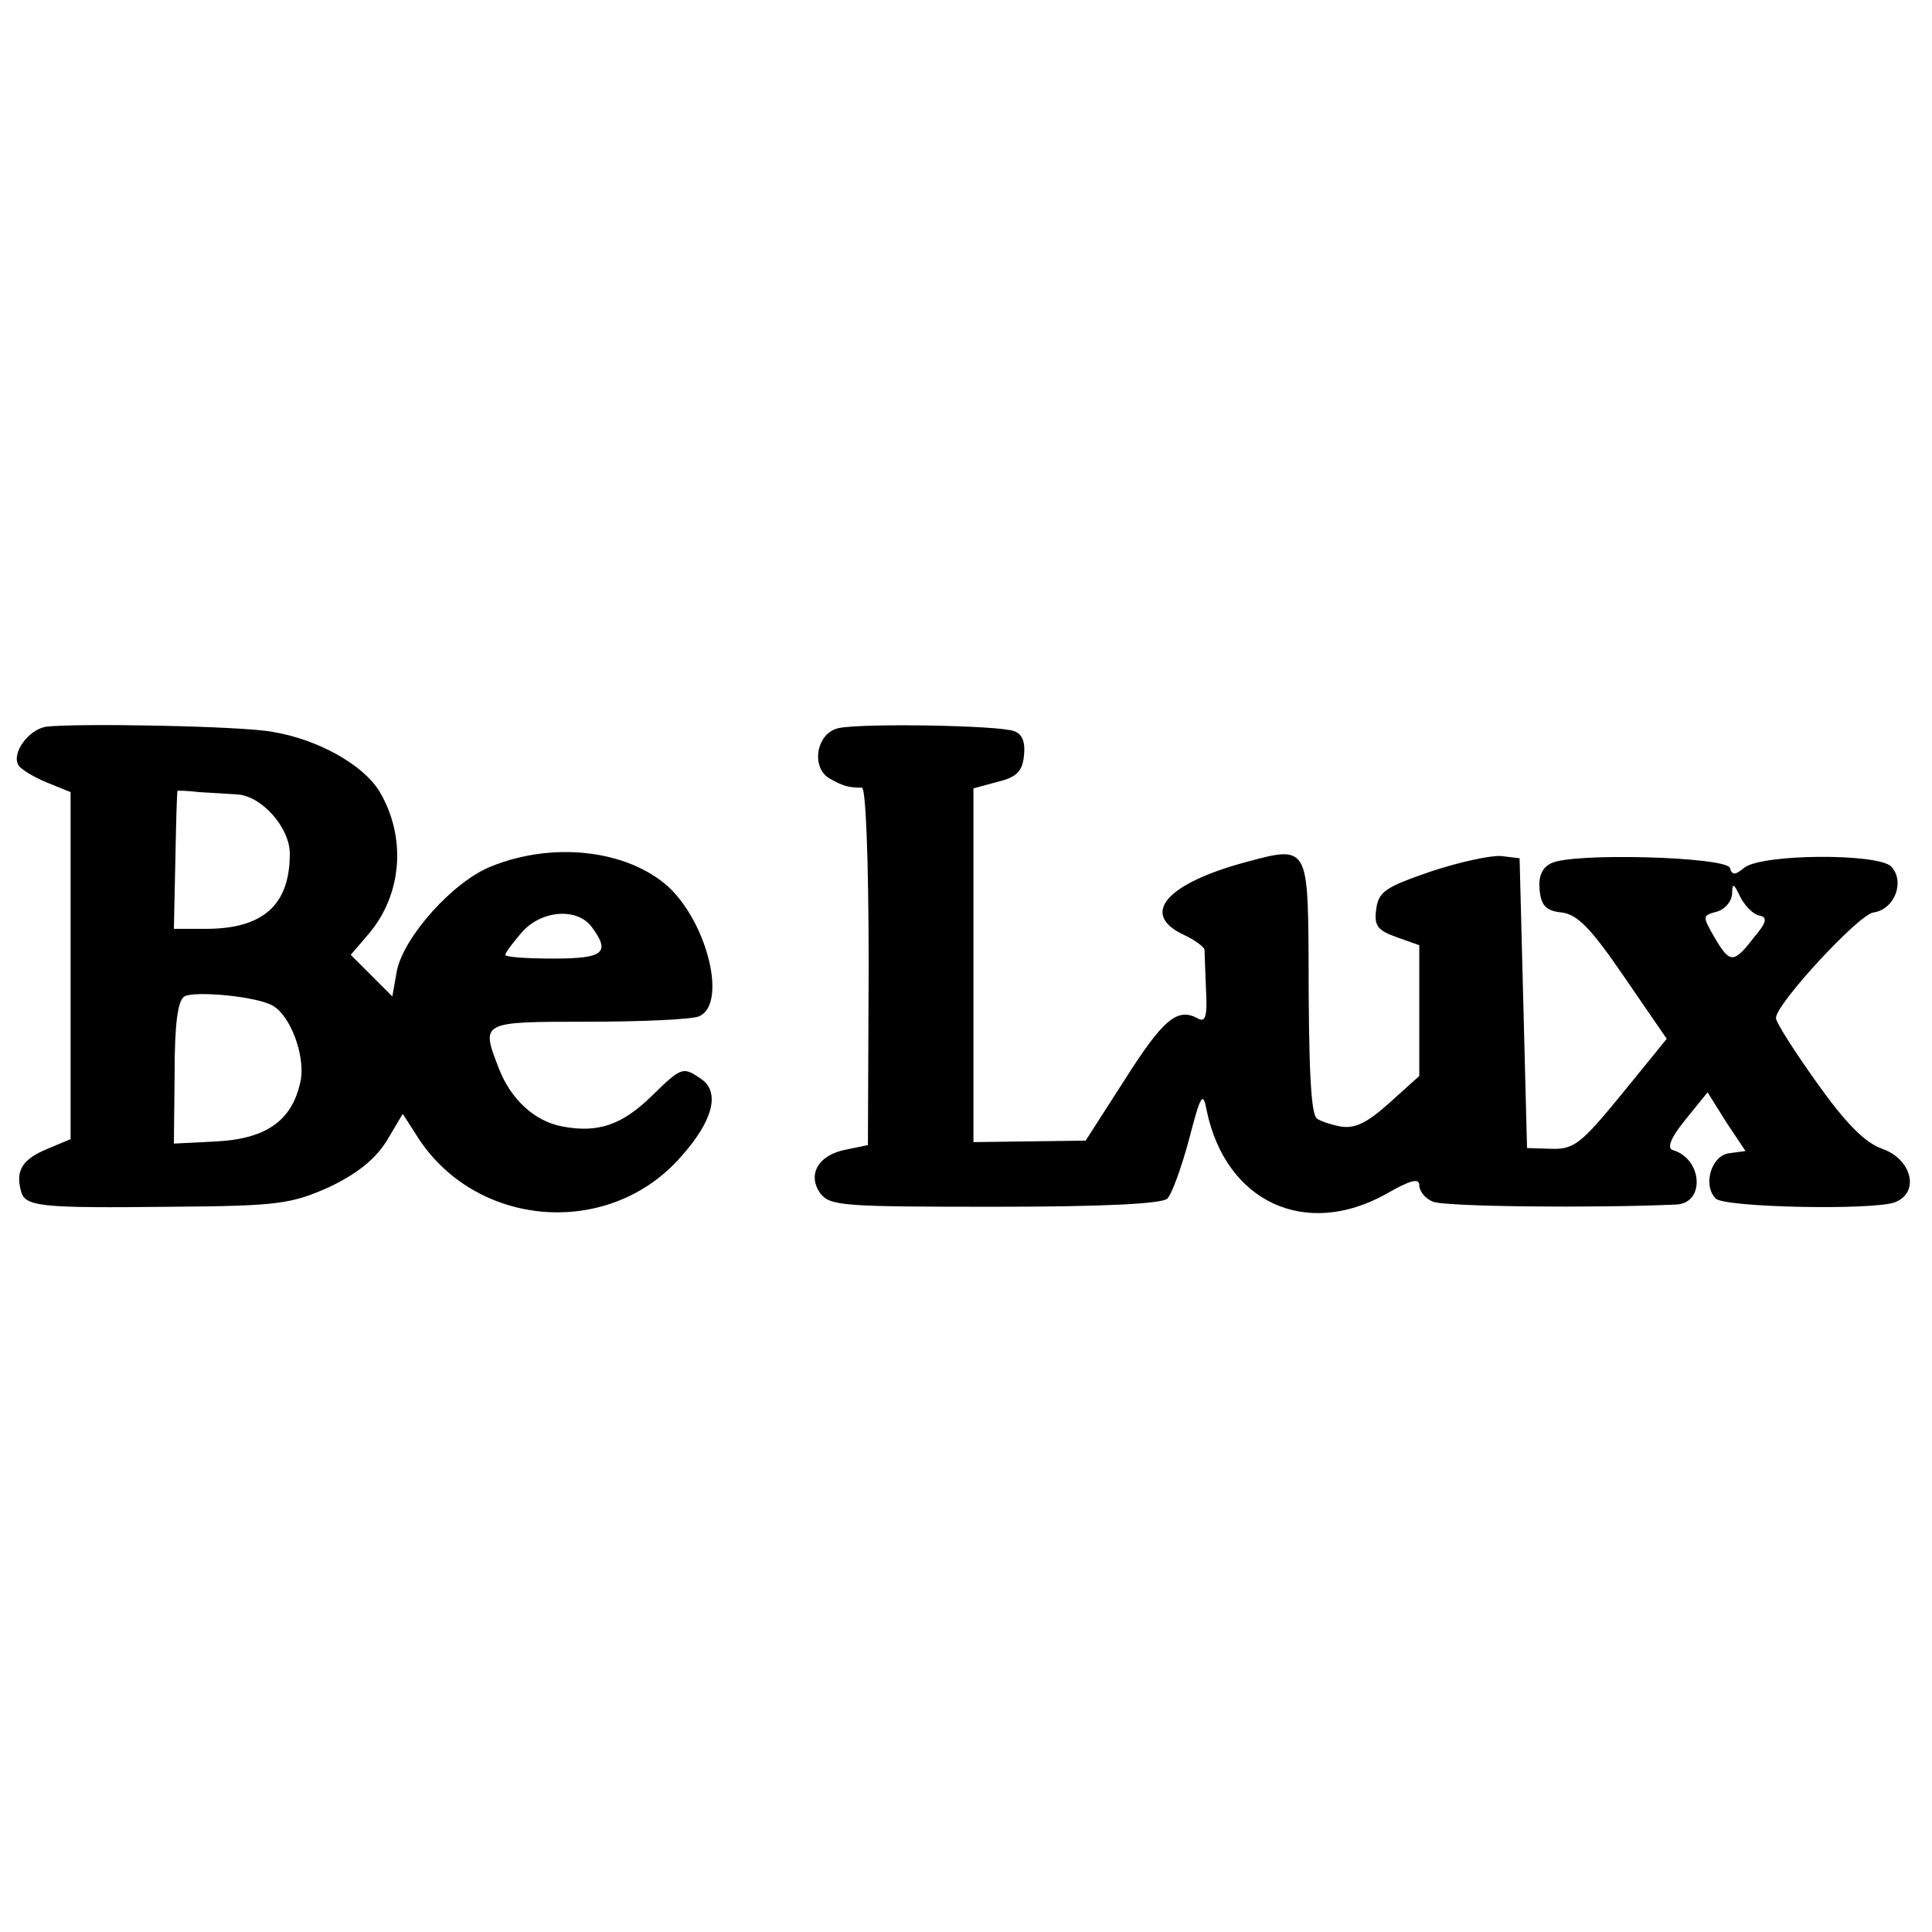
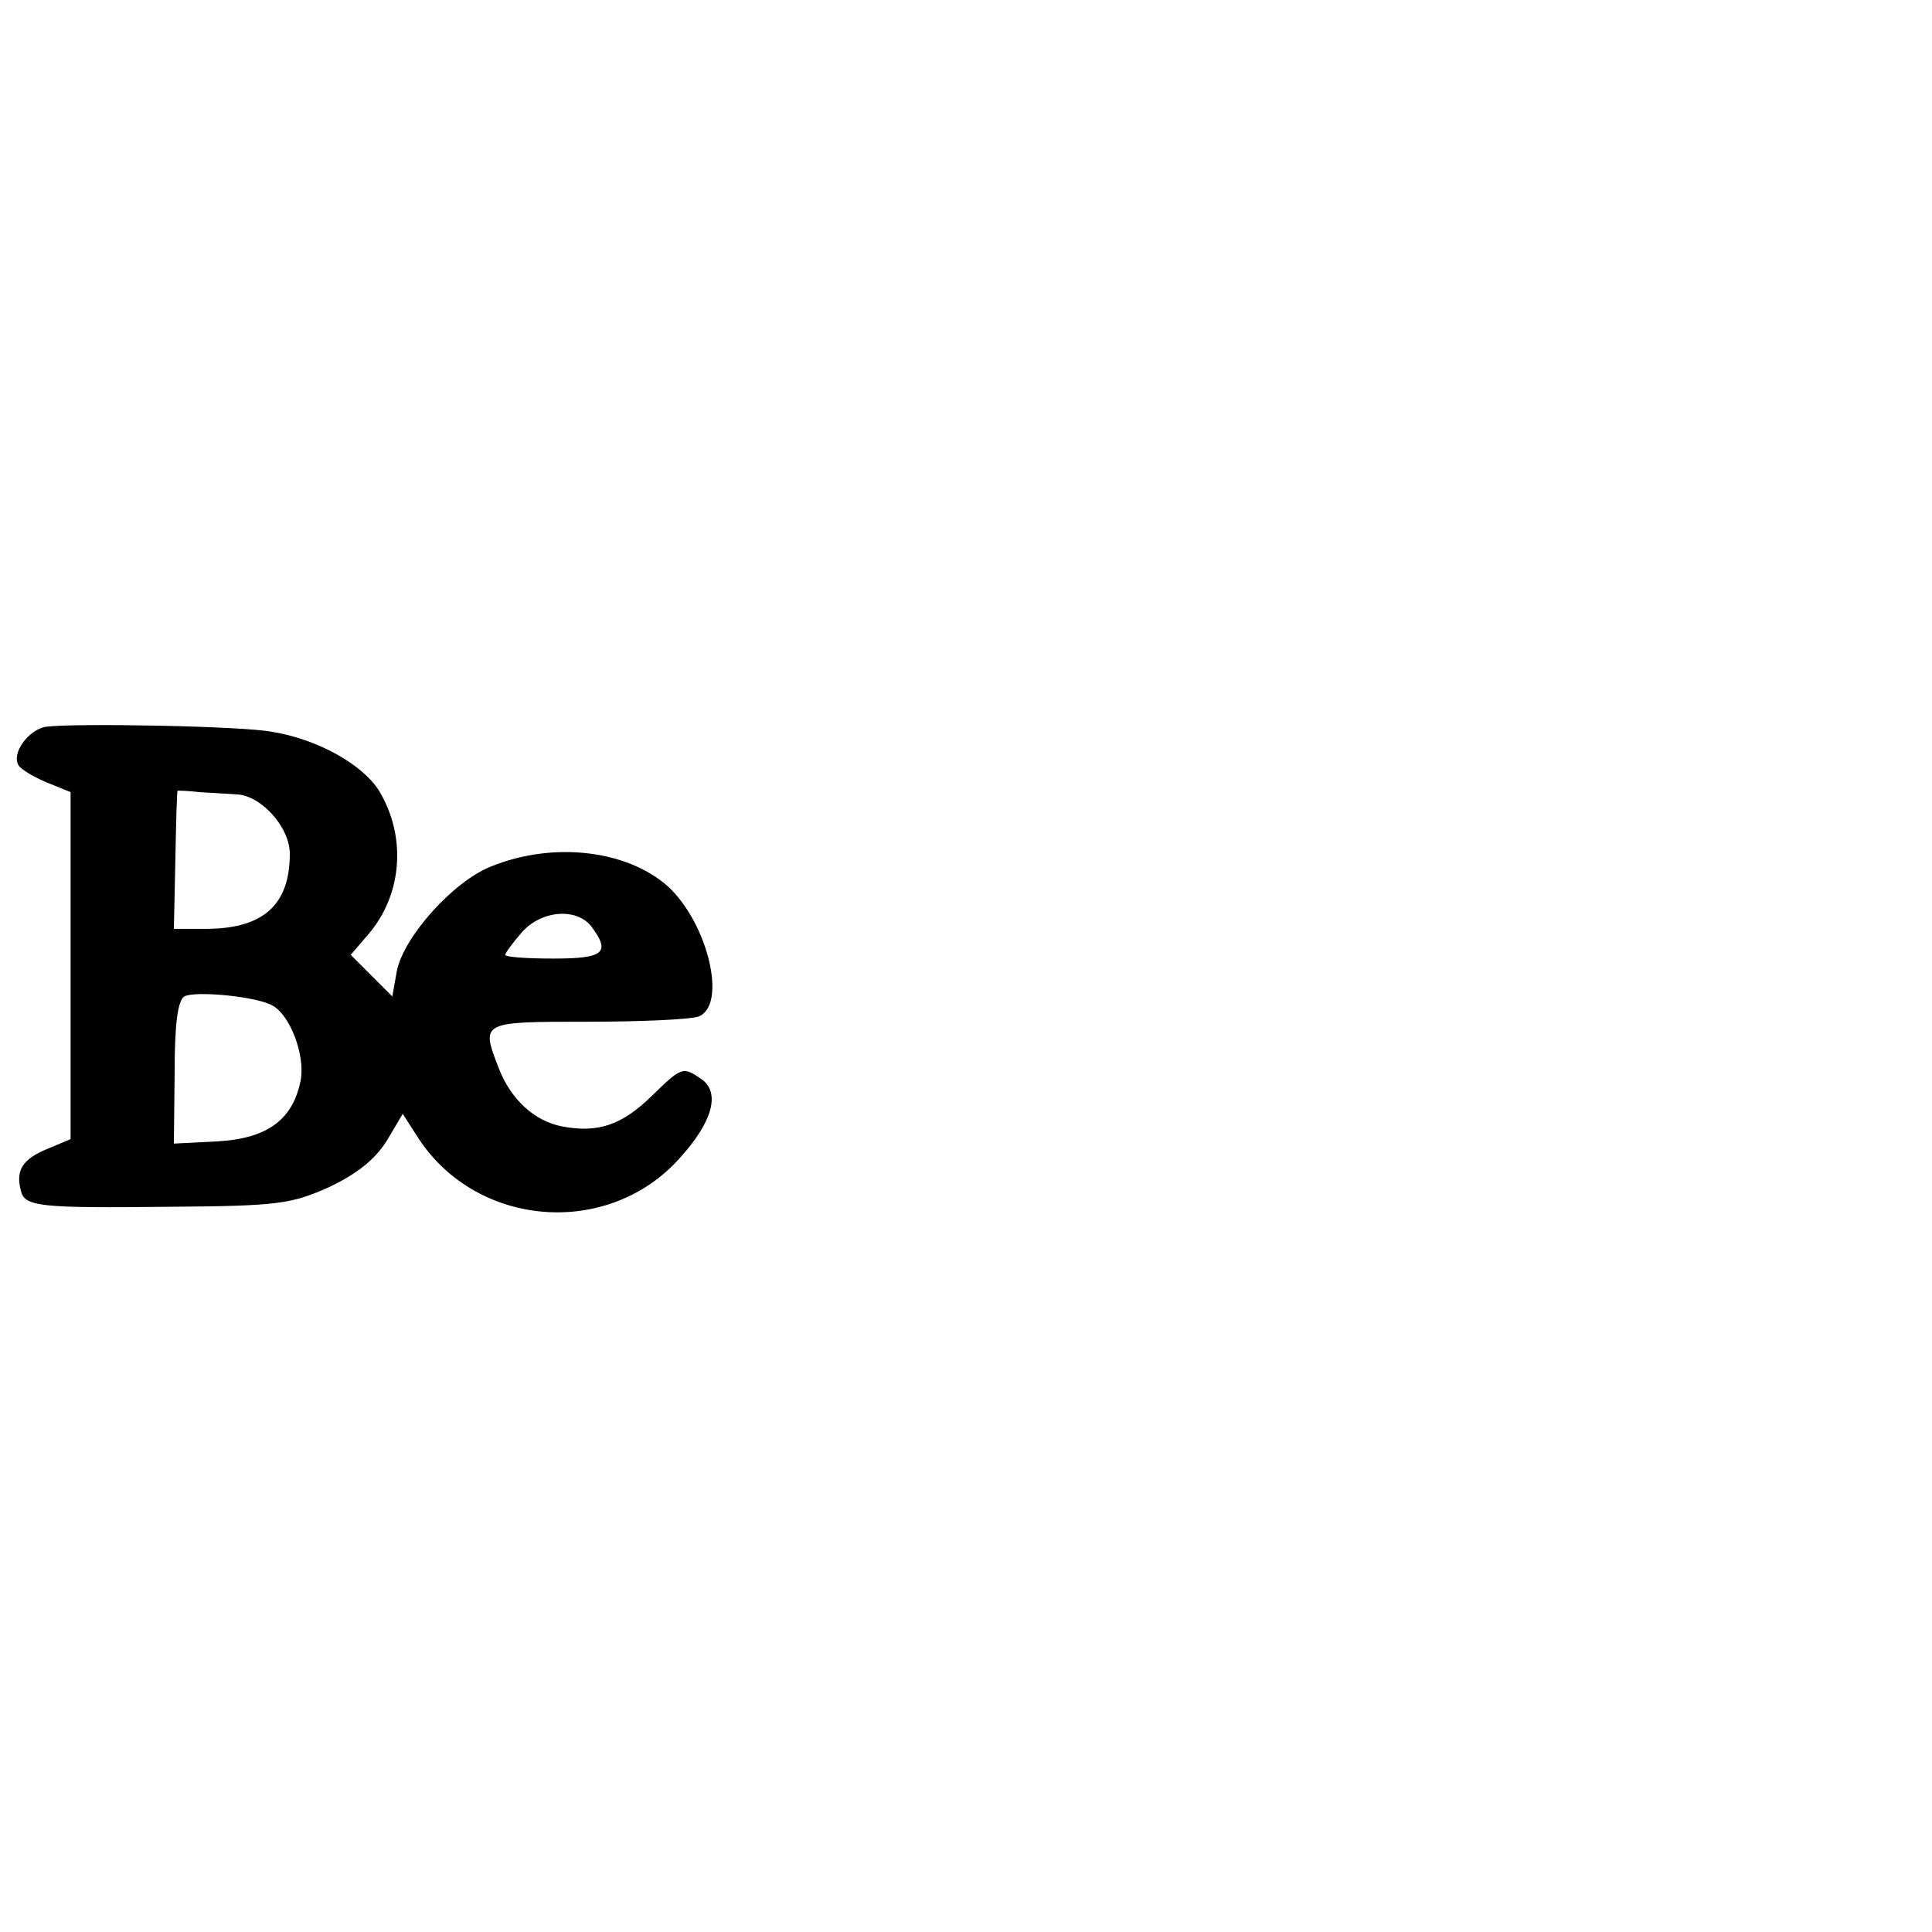
<svg xmlns="http://www.w3.org/2000/svg" version="1.0" width="260pt" height="260pt" viewBox="0 0 260 260" preserveAspectRatio="xMidYMid meet">
  <g transform="translate(0,260) scale(0.1,-0.1)" fill="#000000" stroke="none">
    <path d="M62 1622 c-24 -4 -47 -36 -37 -52 4 -6 21 -16 38 -23 l32 -13 0 -234 0 -233 -31 -13 c-34 -14 -43 -29 -36 -56 5 -22 24 -24 203 -22 144 1 161 4 211 26 38 18 62 37 78 62 l22 37 18 -28 c78 -126 260 -141 357 -29 42 47 52 85 28 103 -26 18 -27 18 -68 -22 -40 -39 -72 -50 -120 -41 -38 7 -70 37 -86 79 -24 62 -24 62 119 62 72 0 139 3 150 7 39 15 13 125 -41 175 -55 49 -154 61 -238 27 -51 -20 -118 -95 -127 -141 l-6 -34 -28 28 -28 28 24 28 c46 54 51 132 14 193 -22 35 -82 69 -143 79 -39 8 -266 12 -305 7z m256 -91 c33 -1 72 -44 72 -80 0 -69 -36 -101 -113 -101 l-43 0 2 93 c1 50 2 92 3 93 0 0 13 0 29 -2 15 -1 37 -2 50 -3z m478 -178 c26 -35 17 -43 -51 -43 -36 0 -65 2 -65 5 0 3 10 16 22 30 26 30 74 34 94 8z m-428 -107 c23 -14 42 -65 37 -98 -10 -54 -44 -80 -112 -84 l-59 -3 1 95 c0 65 4 97 13 103 14 8 100 0 120 -13z" />
-     <path d="M1128 1620 c-30 -7 -37 -54 -11 -68 18 -10 25 -12 43 -12 5 0 9 -94 9 -240 l-1 -241 -29 -6 c-38 -7 -53 -34 -35 -59 13 -17 31 -18 235 -18 146 0 225 4 232 11 6 6 19 42 29 79 16 62 19 66 24 39 26 -123 133 -172 241 -112 33 19 45 22 45 12 0 -8 8 -18 18 -22 13 -7 218 -9 328 -4 39 2 35 61 -4 73 -9 2 -5 15 16 41 l30 37 25 -40 26 -39 -22 -3 c-24 -3 -36 -43 -18 -61 12 -12 211 -16 241 -5 34 13 23 58 -17 72 -23 8 -49 34 -88 89 -30 42 -55 81 -55 87 0 19 111 139 131 142 29 4 43 42 24 62 -19 18 -175 17 -198 -2 -12 -10 -16 -10 -19 0 -5 15 -214 21 -241 6 -12 -6 -17 -18 -15 -36 2 -21 9 -28 30 -30 21 -3 39 -21 84 -87 l57 -83 -61 -75 c-54 -66 -64 -74 -94 -73 l-33 1 -5 195 -5 195 -25 3 c-14 1 -56 -8 -95 -21 -61 -21 -70 -27 -73 -51 -3 -22 2 -28 27 -37 l31 -11 0 -88 0 -88 -40 -36 c-31 -28 -47 -35 -66 -32 -15 3 -29 8 -32 11 -8 7 -11 68 -11 223 -1 140 -3 144 -80 123 -111 -29 -148 -71 -88 -99 15 -7 27 -16 28 -20 0 -4 1 -28 2 -54 2 -37 -1 -45 -12 -38 -27 14 -46 -2 -98 -84 l-52 -81 -75 -1 -76 -1 0 238 0 238 33 9 c25 6 33 14 35 35 2 18 -2 29 -13 33 -20 8 -207 11 -237 4z m1239 -252 c12 -2 11 -9 -7 -30 -27 -35 -32 -35 -53 1 -16 28 -16 29 3 34 11 3 20 13 21 24 0 15 2 15 11 -4 6 -12 17 -23 25 -25z" />
  </g>
</svg>